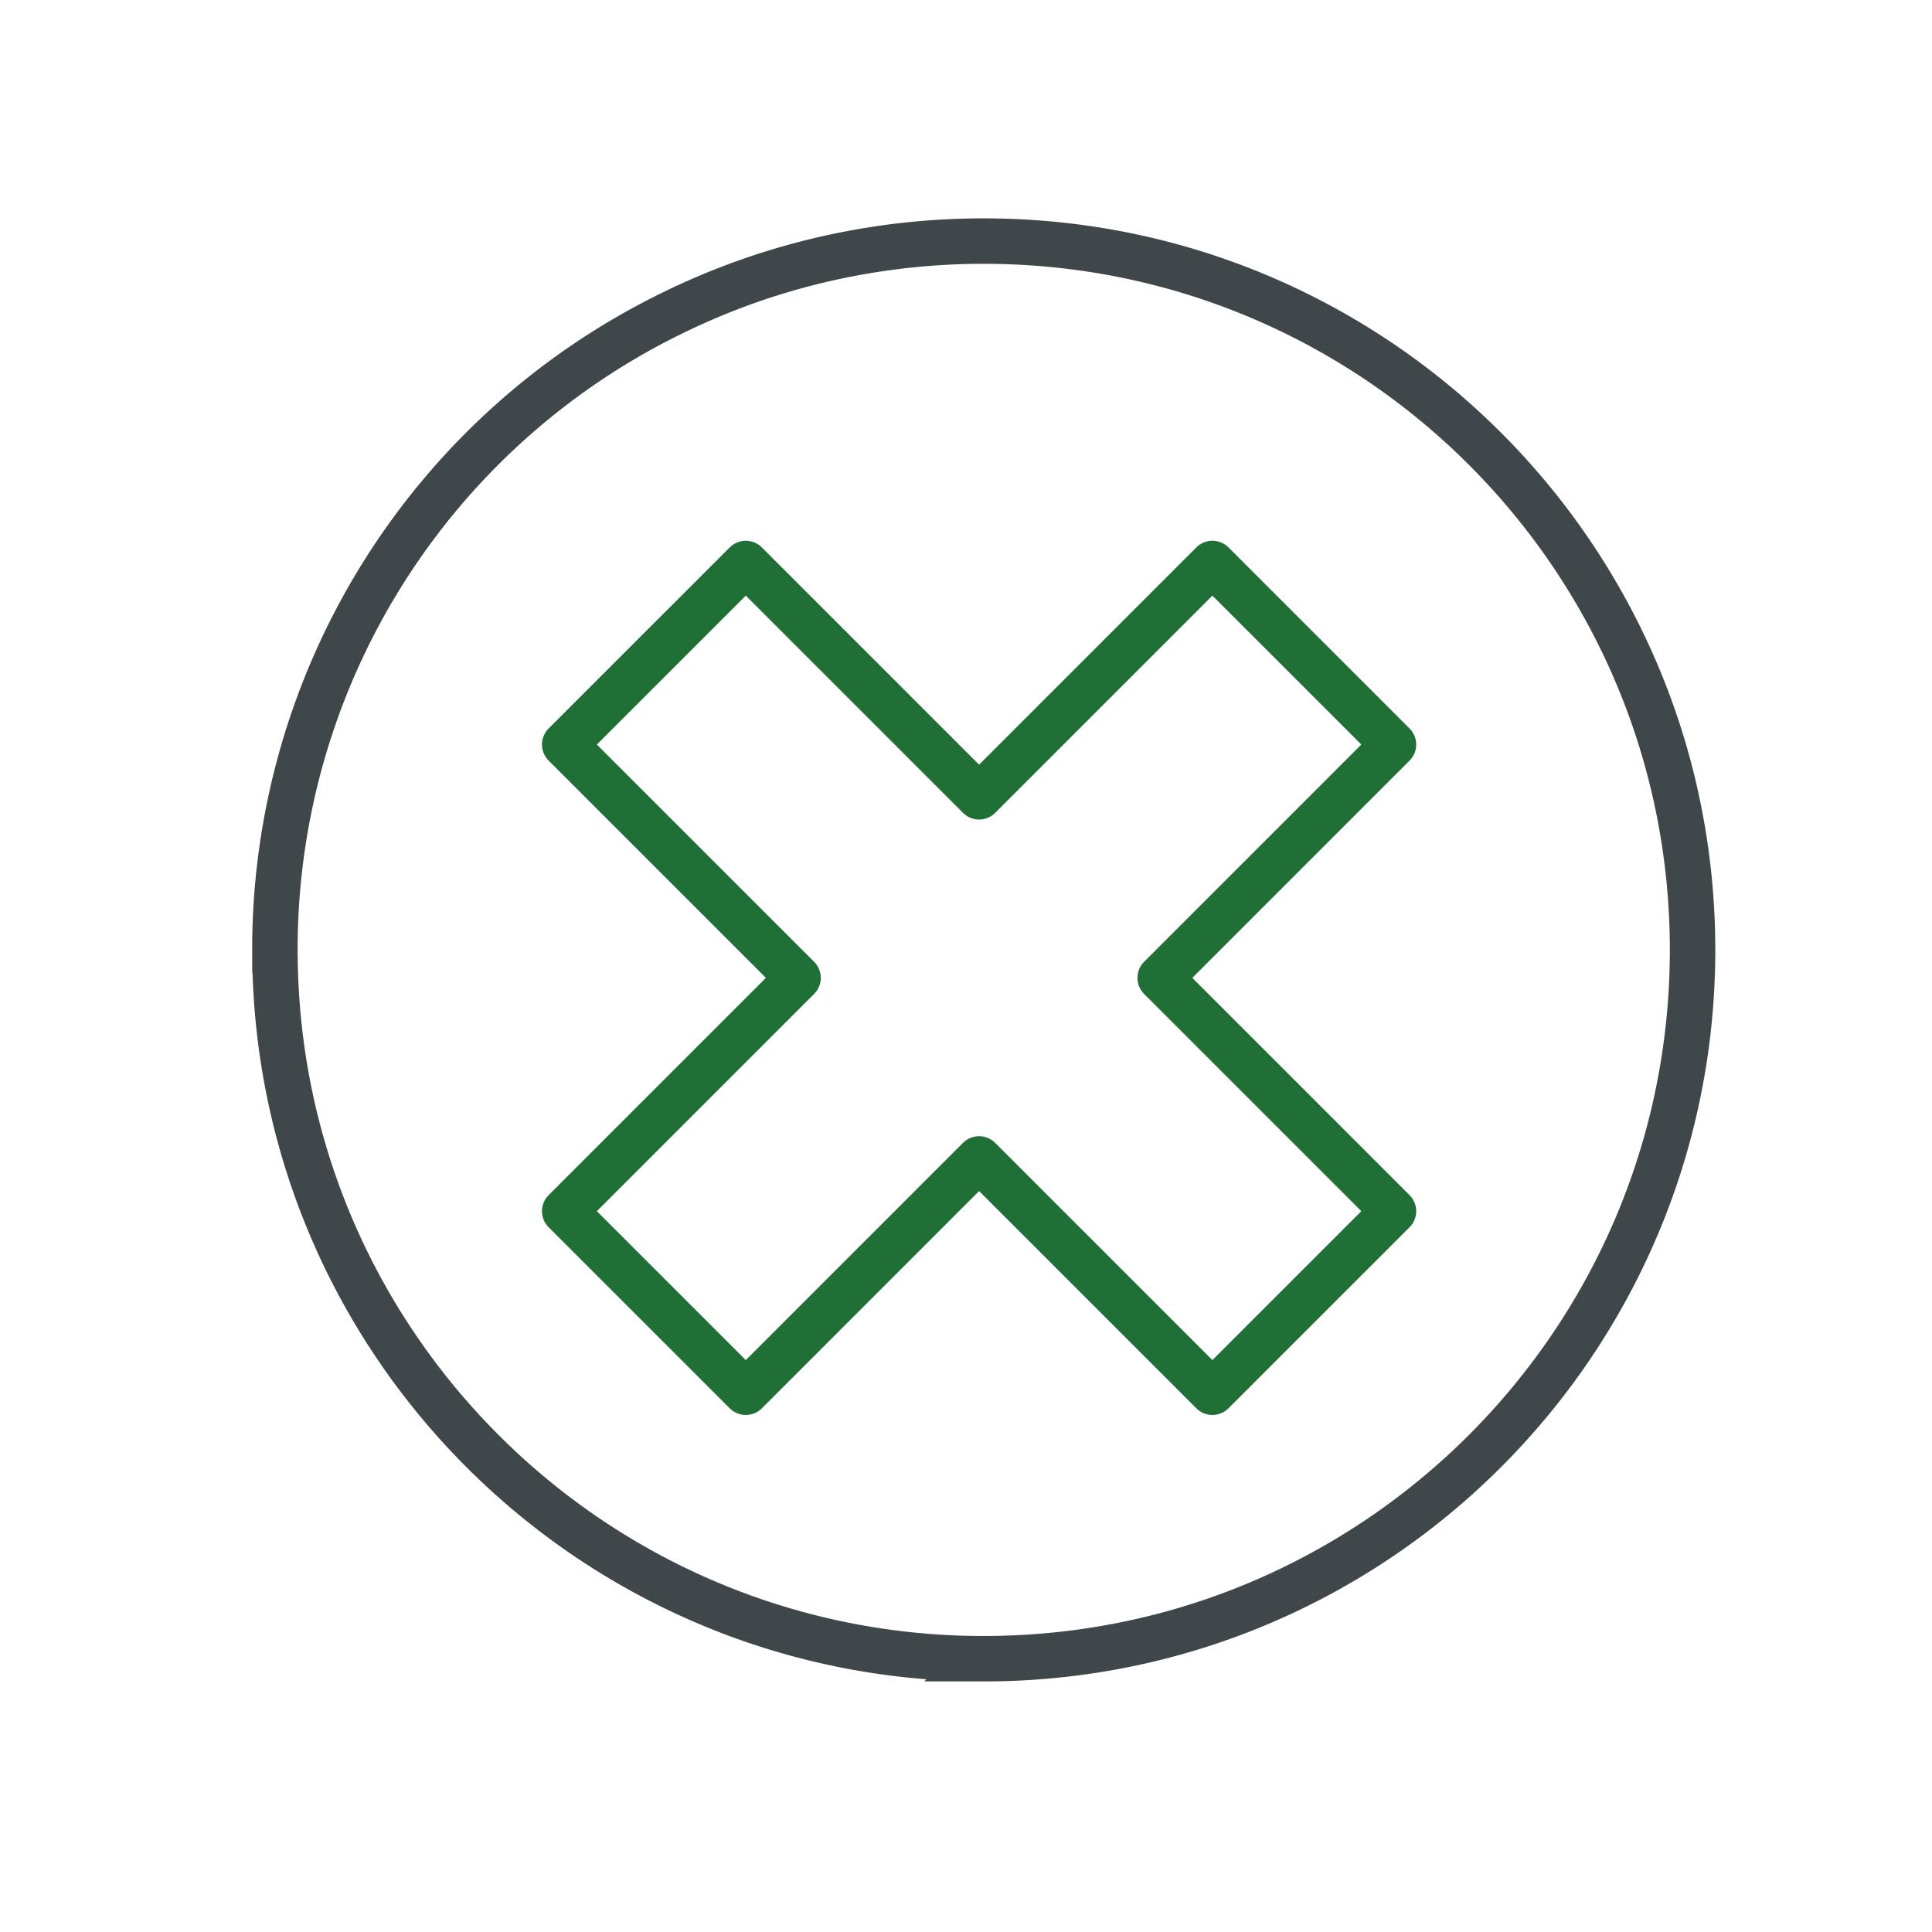
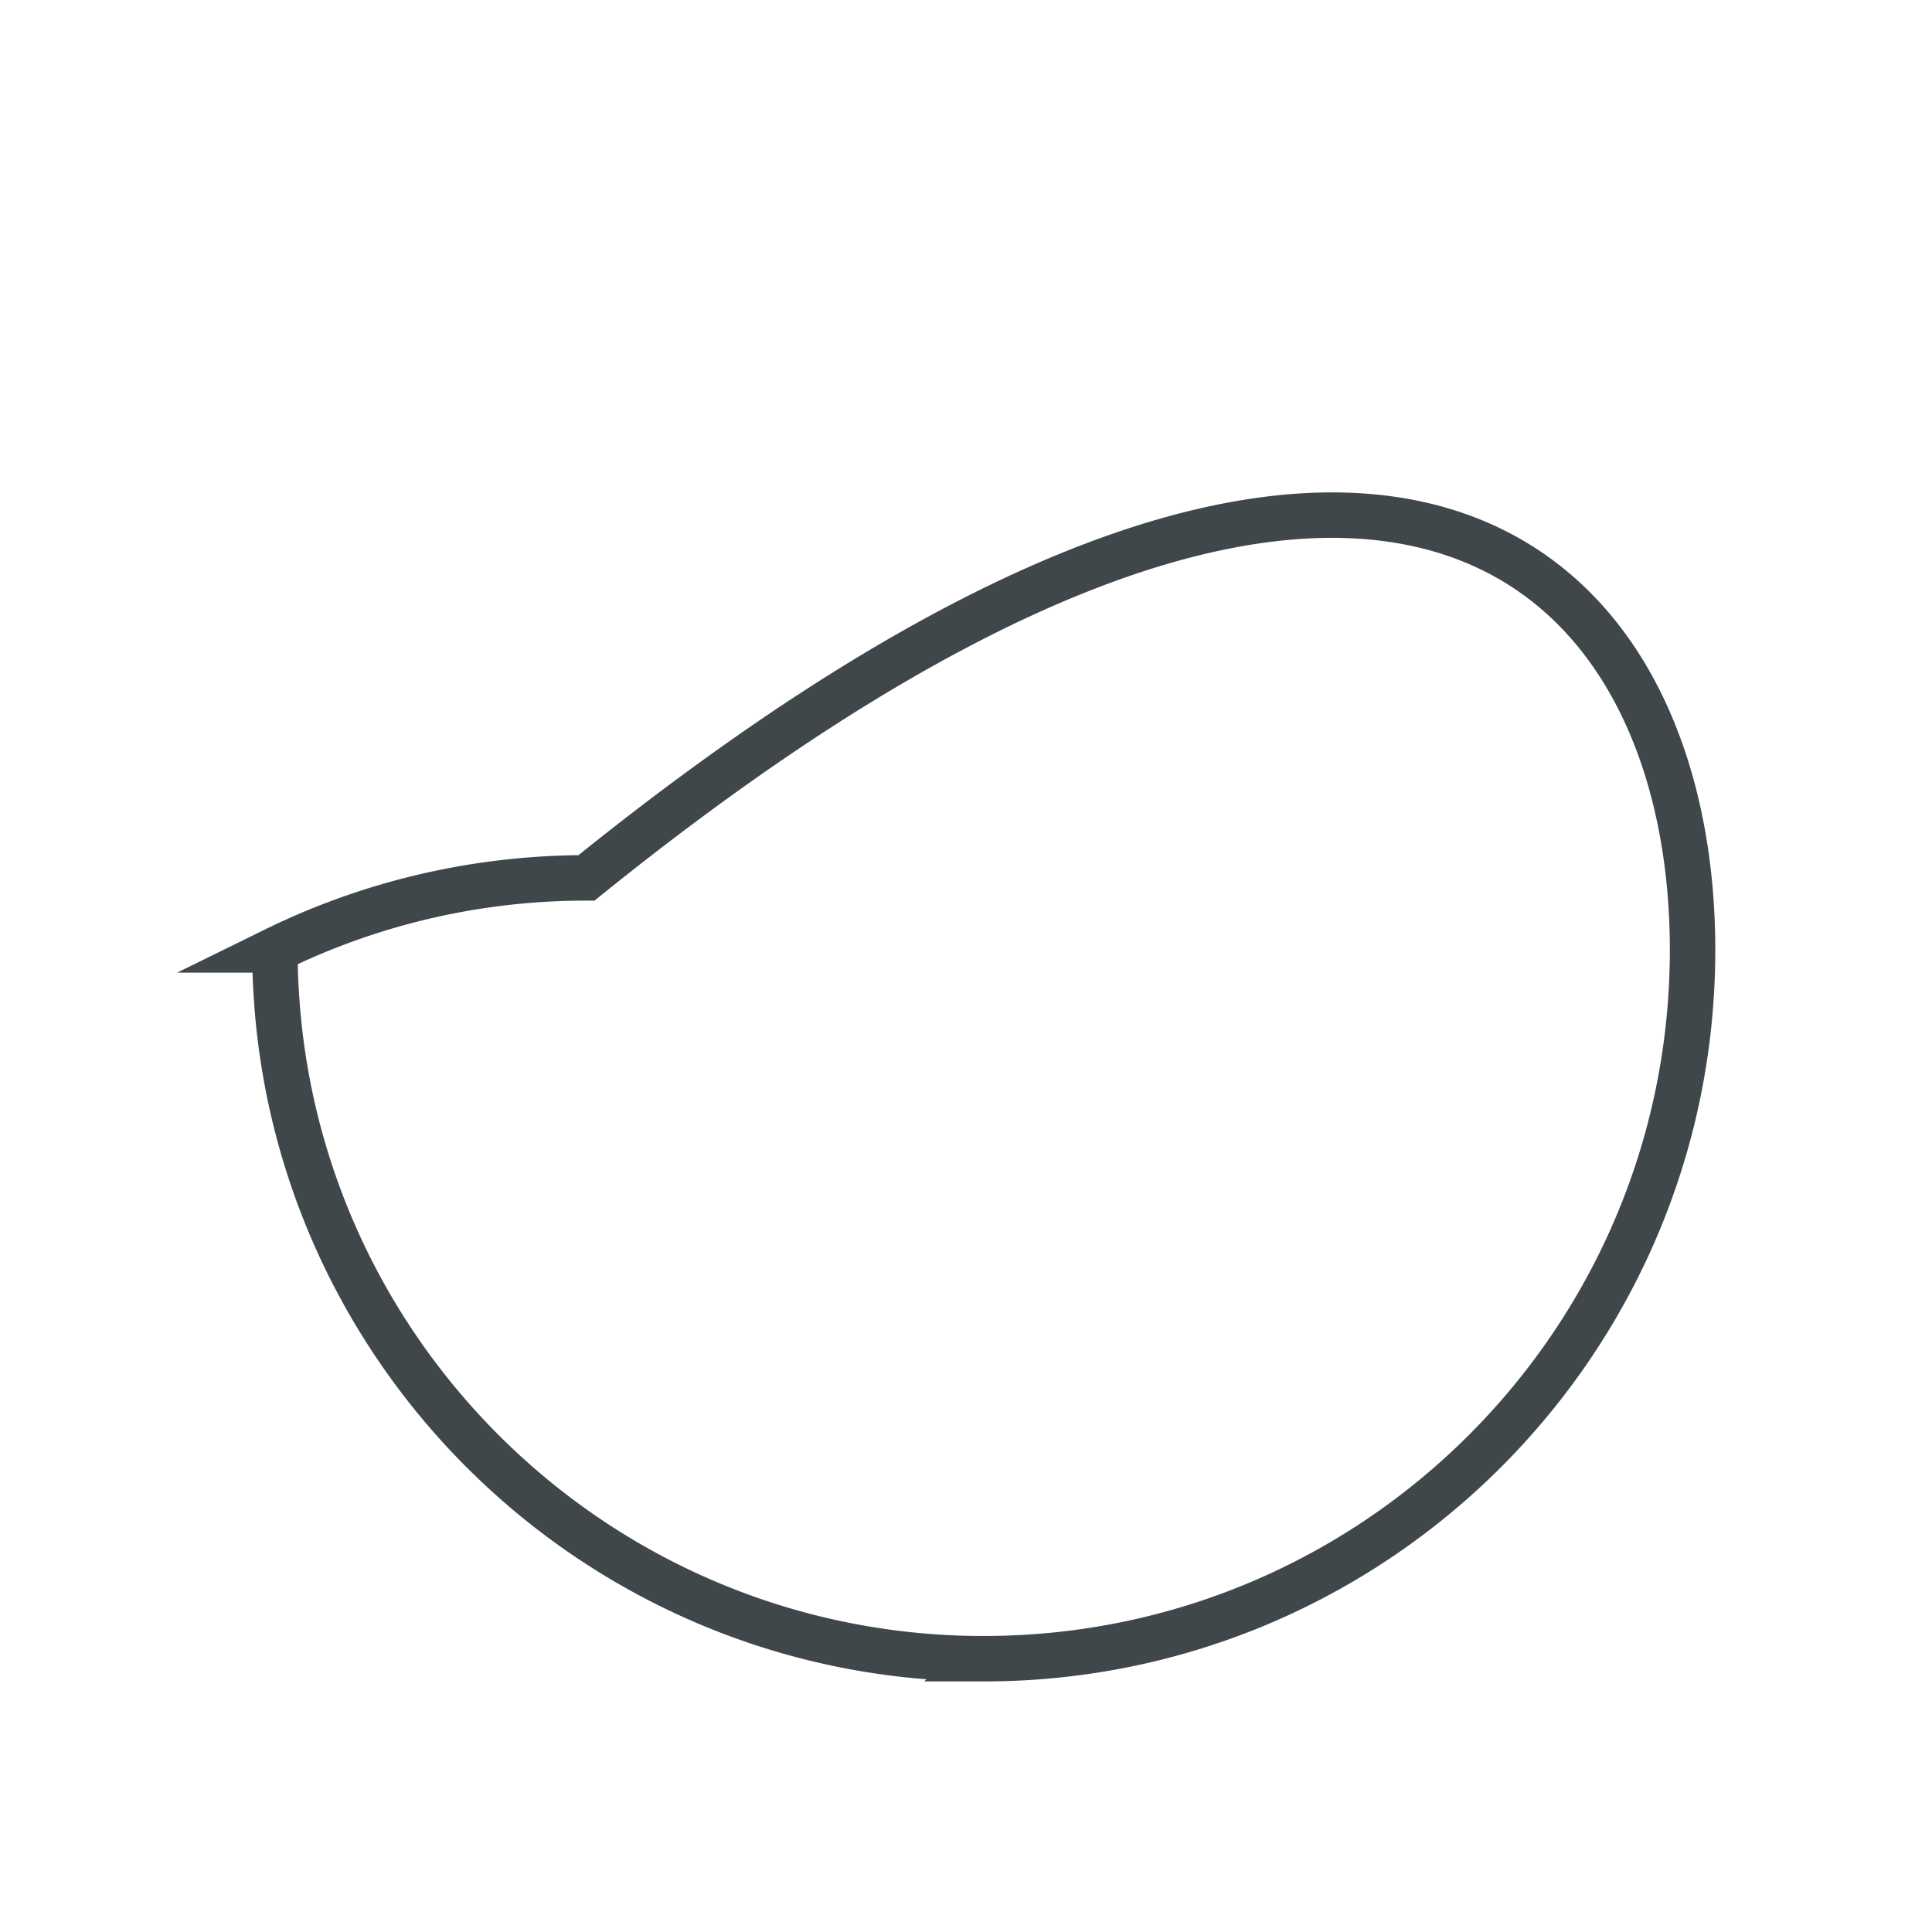
<svg xmlns="http://www.w3.org/2000/svg" viewBox="0 0 850 850">
  <defs>
    <style>.cls-1,.cls-2{fill:none;stroke-linecap:round;stroke-width:20px;}.cls-1{stroke:#40474b;stroke-miterlimit:10;}.cls-2{stroke:#206f37;stroke-linejoin:round;}</style>
  </defs>
  <title>Fehler</title>
-   <path class="cls-1" d="M744.66,417.91c0,172.22-139.63,311.85-311.85,311.85-.67,0-1.37,0-2.05,0a310.91,310.91,0,0,1-73.2-9.13c-129.78-32.16-227.49-145.6-236-283.15-.41-6.46-.61-13-.61-19.55A311.36,311.36,0,0,1,295.71,137.77a308.52,308.52,0,0,1,60-22.09,312.44,312.44,0,0,1,77.09-9.61C605,106.07,744.66,245.69,744.66,417.91Z" />
-   <polygon class="cls-2" points="613.07 327.57 533.41 247.91 430.76 350.56 328.12 247.91 248.45 327.57 351.1 430.22 248.45 532.87 328.12 612.53 430.76 509.88 533.41 612.53 613.07 532.87 510.43 430.22 613.07 327.57" />
+   <path class="cls-1" d="M744.66,417.91c0,172.22-139.63,311.85-311.85,311.85-.67,0-1.37,0-2.05,0a310.91,310.91,0,0,1-73.2-9.13c-129.78-32.16-227.49-145.6-236-283.15-.41-6.46-.61-13-.61-19.55a308.52,308.52,0,0,1,60-22.09,312.44,312.44,0,0,1,77.09-9.61C605,106.07,744.66,245.69,744.66,417.91Z" />
</svg>